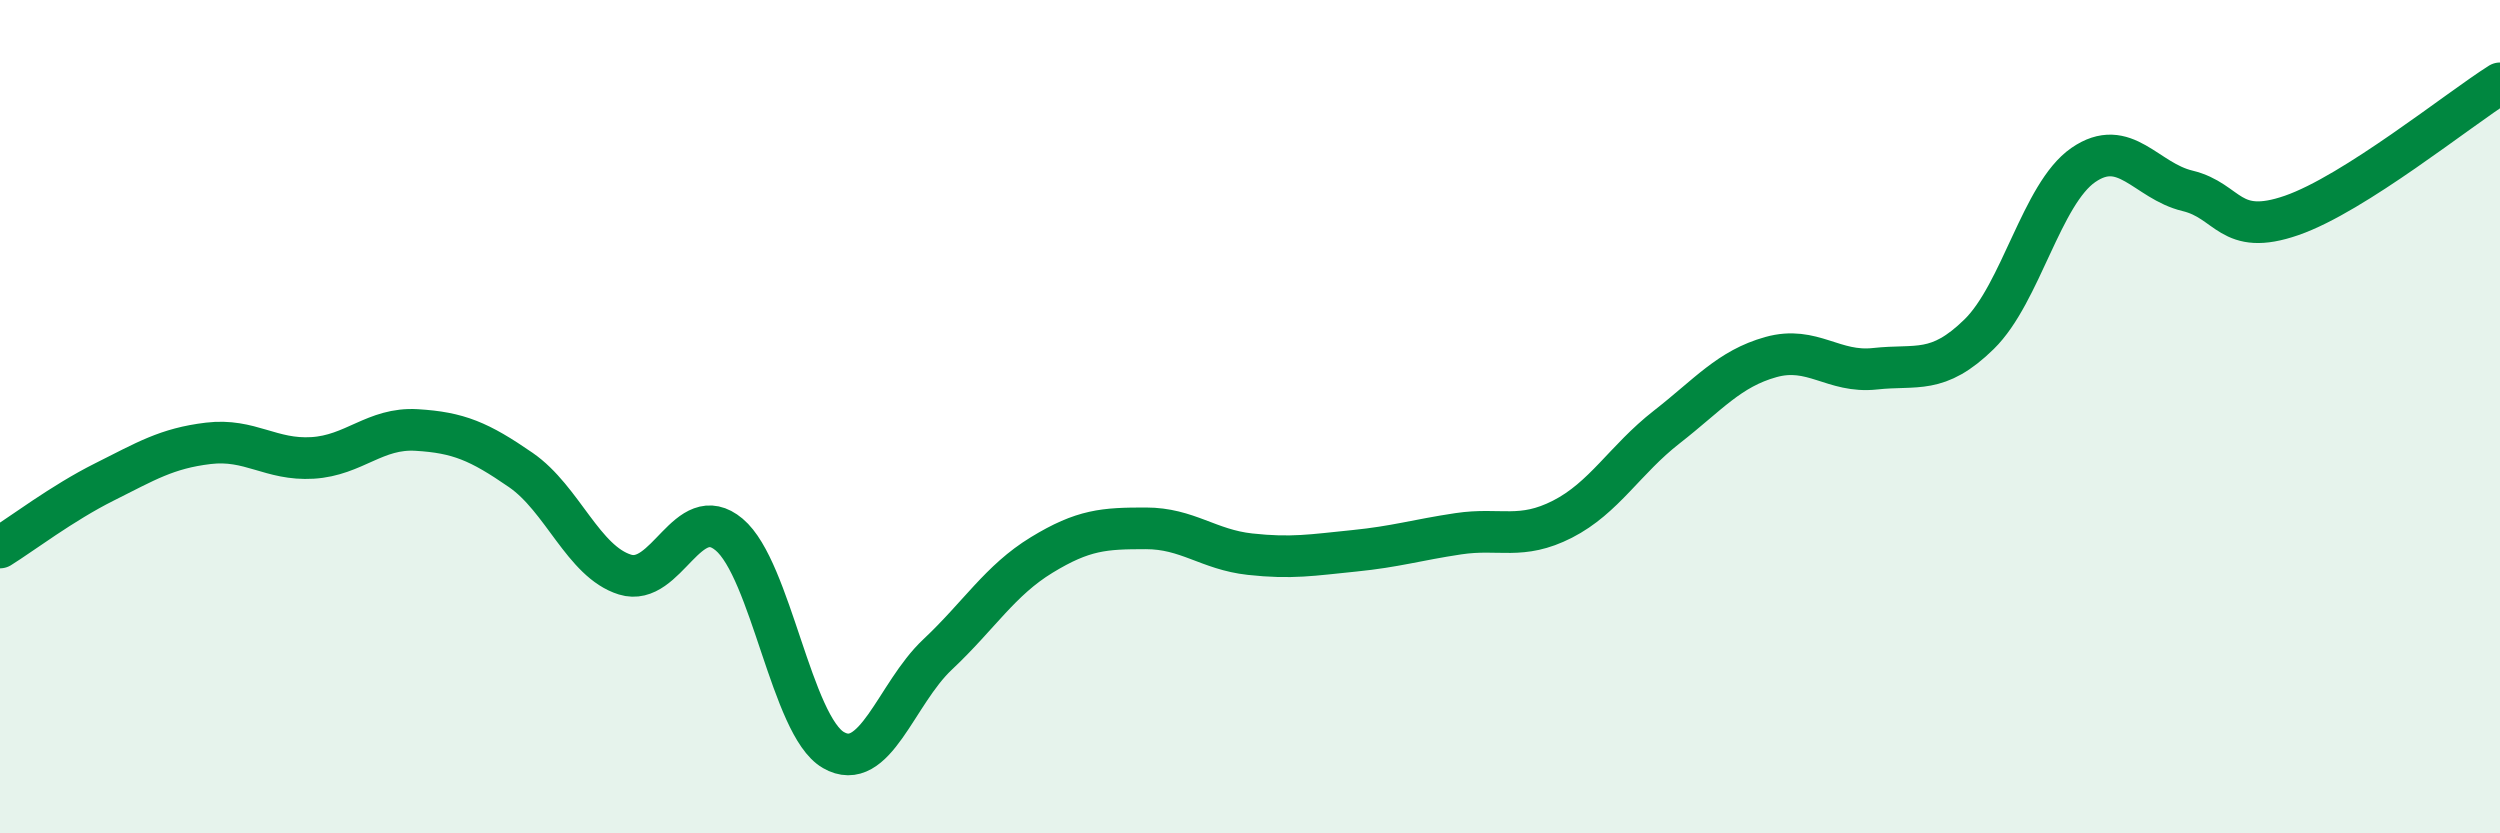
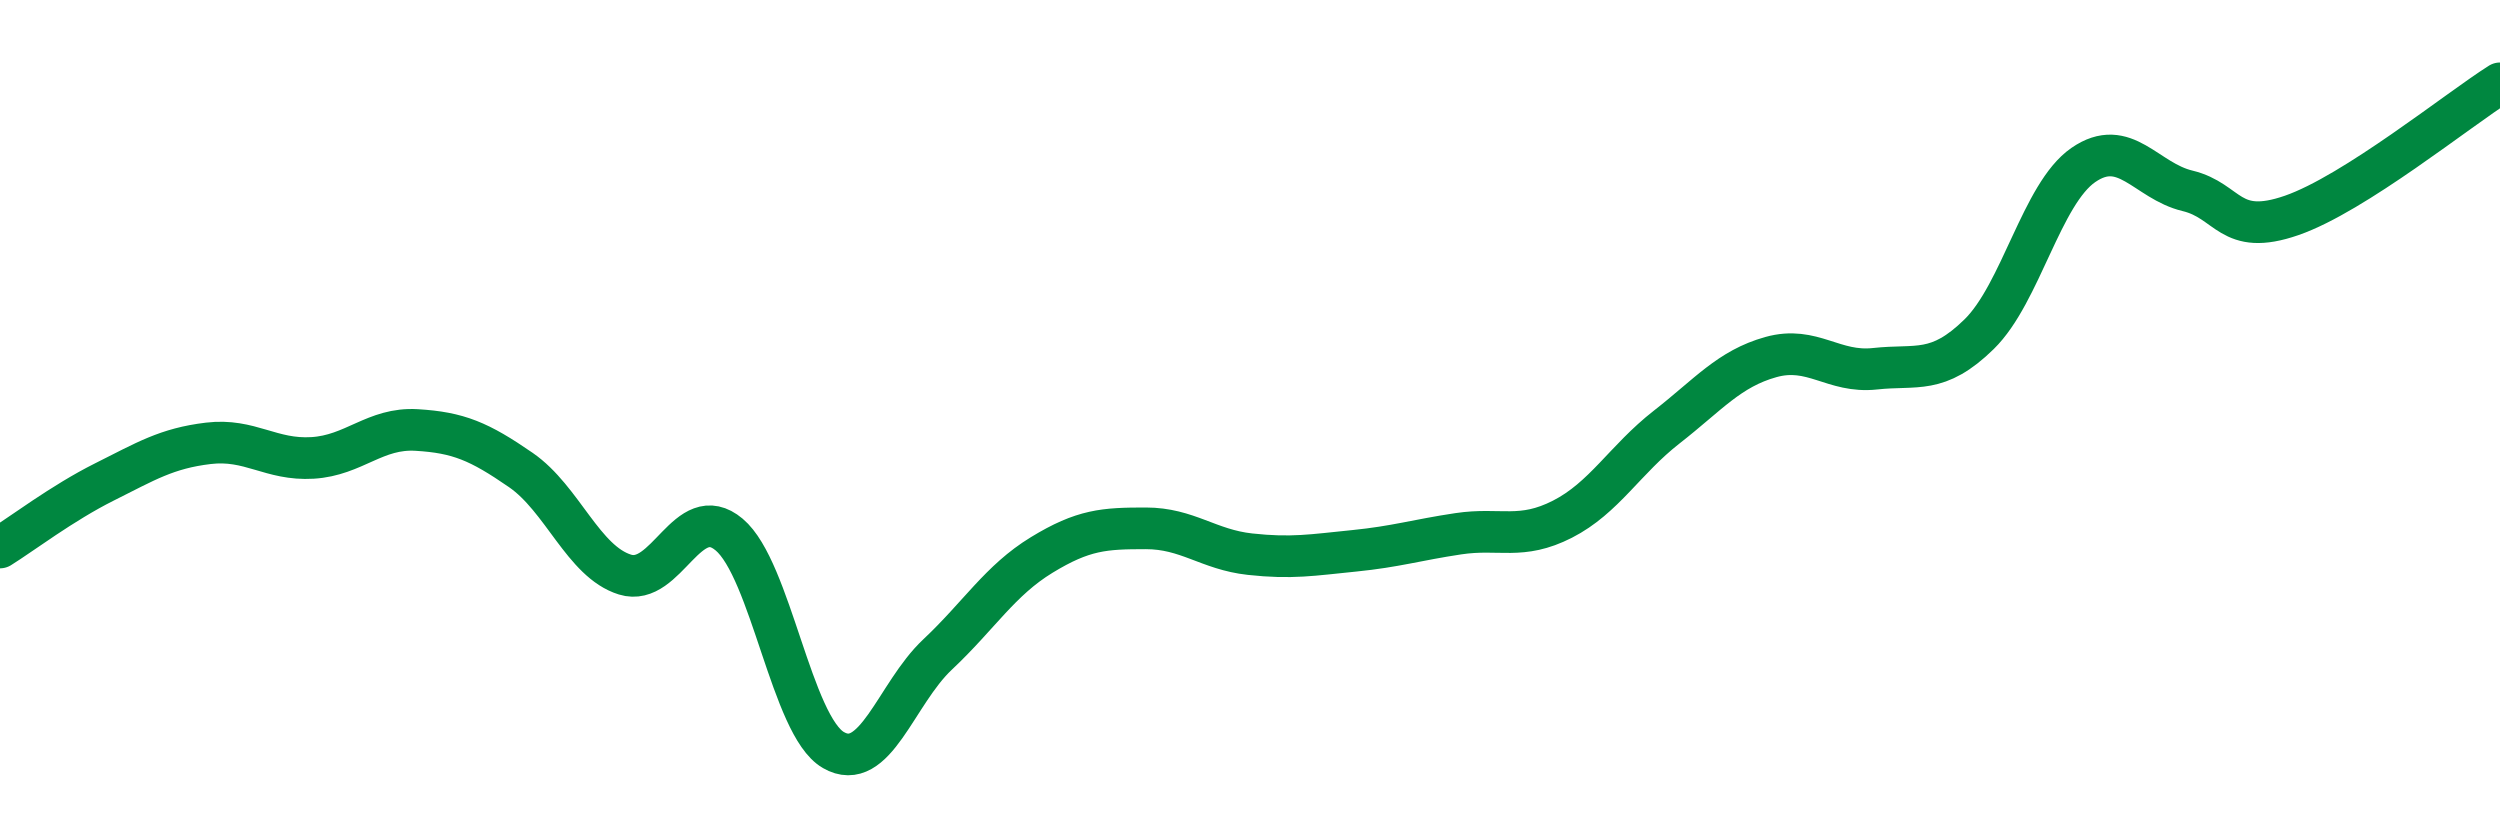
<svg xmlns="http://www.w3.org/2000/svg" width="60" height="20" viewBox="0 0 60 20">
-   <path d="M 0,13.14 C 0.5,12.83 1.5,12.07 2.5,11.57 C 3.5,11.07 4,10.76 5,10.64 C 6,10.52 6.5,11.05 7.5,10.99 C 8.5,10.93 9,10.26 10,10.32 C 11,10.38 11.5,10.59 12.5,11.28 C 13.5,11.97 14,13.48 15,13.79 C 16,14.1 16.5,11.99 17.5,12.83 C 18.5,13.67 19,17.42 20,18 C 21,18.58 21.5,16.65 22.5,15.71 C 23.5,14.77 24,13.93 25,13.32 C 26,12.71 26.5,12.68 27.5,12.68 C 28.5,12.68 29,13.19 30,13.3 C 31,13.41 31.5,13.32 32.5,13.22 C 33.5,13.12 34,12.96 35,12.81 C 36,12.66 36.5,12.97 37.5,12.46 C 38.5,11.95 39,11.03 40,10.25 C 41,9.47 41.5,8.85 42.5,8.57 C 43.5,8.29 44,8.96 45,8.85 C 46,8.74 46.5,9 47.5,8.02 C 48.5,7.04 49,4.65 50,3.96 C 51,3.27 51.5,4.34 52.5,4.58 C 53.5,4.82 53.5,5.69 55,5.17 C 56.5,4.65 59,2.63 60,2L60 20L0 20Z" fill="#008740" opacity="0.1" stroke-linecap="round" stroke-linejoin="round" />
  <path d="M 0,13.14 C 0.5,12.83 1.5,12.07 2.5,11.57 C 3.5,11.07 4,10.76 5,10.64 C 6,10.52 6.5,11.05 7.5,10.99 C 8.5,10.93 9,10.26 10,10.32 C 11,10.38 11.5,10.59 12.5,11.28 C 13.5,11.97 14,13.48 15,13.79 C 16,14.1 16.5,11.99 17.5,12.83 C 18.5,13.67 19,17.42 20,18 C 21,18.58 21.5,16.65 22.5,15.71 C 23.5,14.77 24,13.93 25,13.32 C 26,12.71 26.5,12.68 27.5,12.68 C 28.5,12.68 29,13.19 30,13.3 C 31,13.41 31.5,13.32 32.5,13.22 C 33.5,13.12 34,12.96 35,12.81 C 36,12.66 36.5,12.97 37.5,12.46 C 38.5,11.95 39,11.03 40,10.25 C 41,9.47 41.5,8.85 42.5,8.57 C 43.5,8.29 44,8.96 45,8.85 C 46,8.74 46.5,9 47.5,8.02 C 48.5,7.04 49,4.65 50,3.96 C 51,3.27 51.5,4.34 52.5,4.58 C 53.5,4.82 53.5,5.69 55,5.17 C 56.5,4.65 59,2.63 60,2" stroke="#008740" stroke-width="1" fill="none" stroke-linecap="round" stroke-linejoin="round" />
</svg>